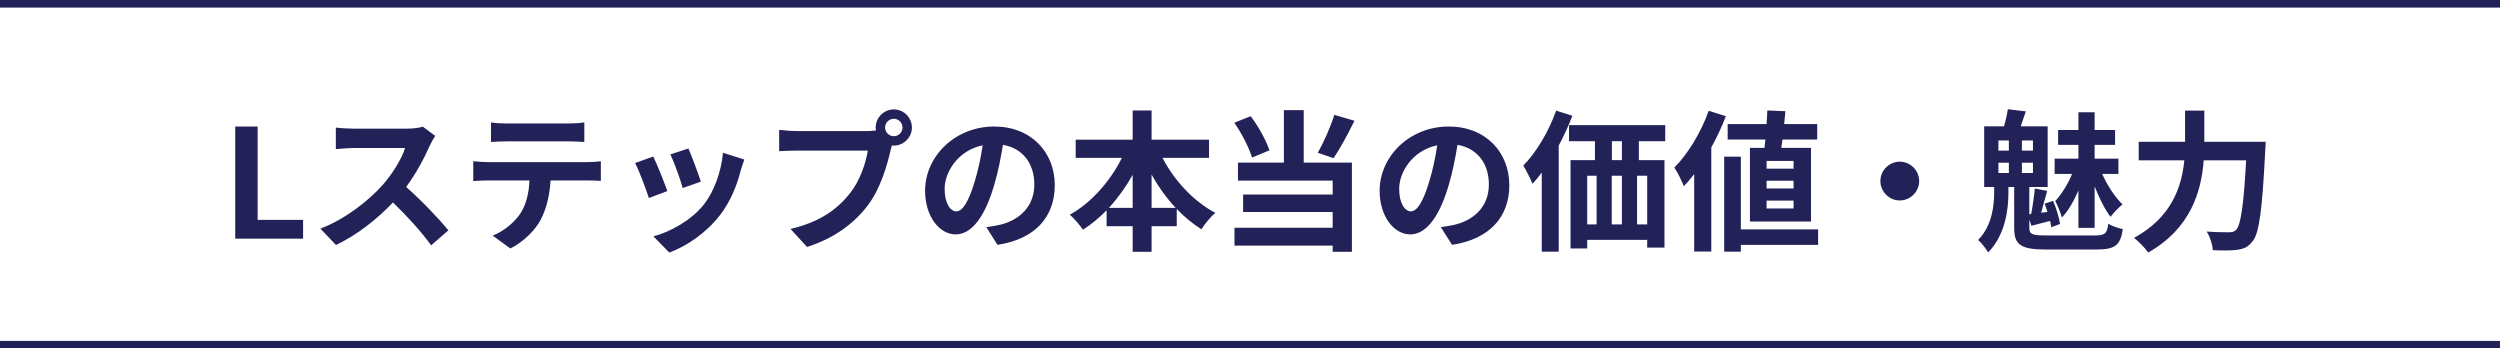
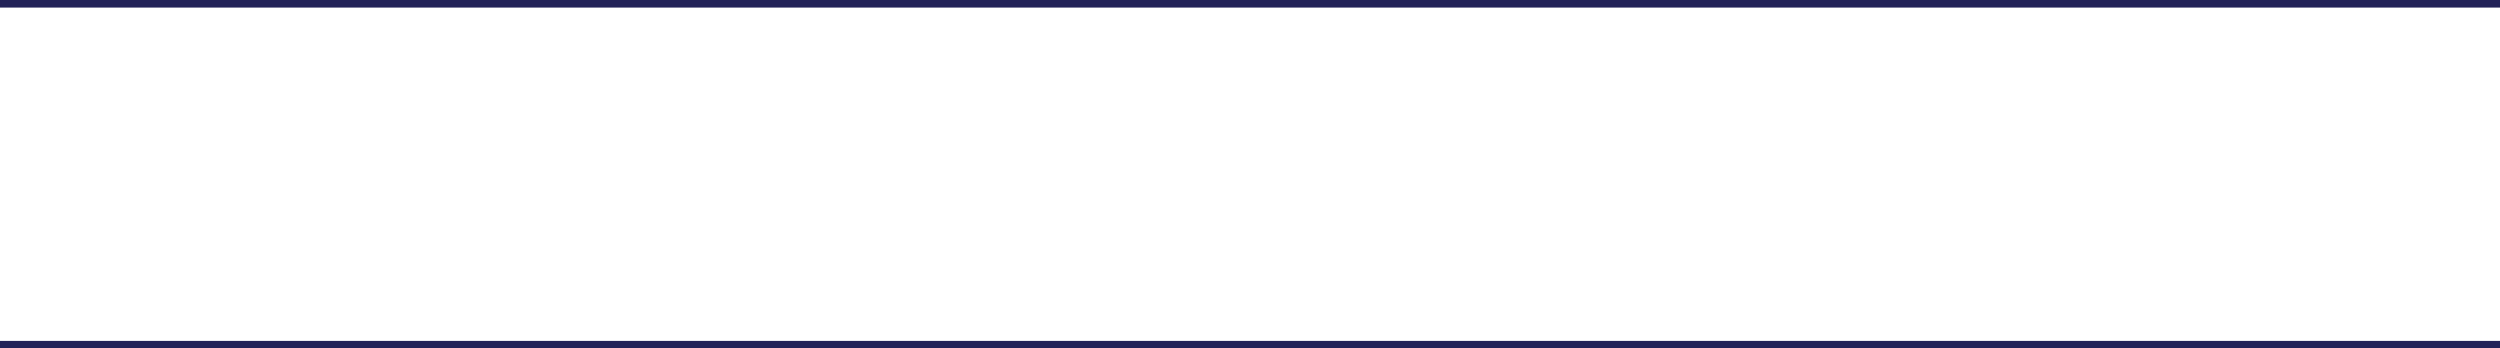
<svg xmlns="http://www.w3.org/2000/svg" width="330" height="46" viewBox="0 0 330 46" fill="none">
-   <path d="M31.049 31.5V16.7H34.008V29.02H40.008V31.5H31.049ZM55.812 16.72L57.452 17.94C57.291 18.16 56.931 18.78 56.752 19.18C56.072 20.74 54.952 22.88 53.611 24.68C55.592 26.4 58.011 28.96 59.191 30.4L56.911 32.38C55.611 30.58 53.752 28.54 51.871 26.72C49.752 28.96 47.092 31.04 44.352 32.34L42.291 30.18C45.511 28.96 48.611 26.54 50.492 24.44C51.812 22.94 53.032 20.96 53.471 19.54H46.691C45.852 19.54 44.752 19.66 44.331 19.68V16.84C44.871 16.92 46.092 16.98 46.691 16.98H53.731C54.611 16.98 55.411 16.86 55.812 16.72ZM74.972 18.66H66.951C66.251 18.66 65.412 18.7 64.811 18.74V16.16C65.451 16.26 66.272 16.3 66.931 16.3H74.972C75.651 16.3 76.451 16.26 77.132 16.16V18.74C76.431 18.7 75.671 18.66 74.972 18.66ZM64.391 21.4H77.492C77.912 21.4 78.772 21.36 79.311 21.28V23.88C78.811 23.84 78.052 23.82 77.492 23.82H72.671C72.552 25.88 72.112 27.56 71.391 28.96C70.692 30.34 69.151 31.9 67.371 32.8L65.031 31.1C66.451 30.56 67.852 29.4 68.651 28.24C69.472 27 69.811 25.5 69.891 23.82H64.391C63.812 23.82 63.032 23.86 62.471 23.9V21.28C63.072 21.34 63.772 21.4 64.391 21.4ZM90.871 19.6C91.251 20.46 92.231 23.06 92.511 23.98L90.112 24.82C89.871 23.84 88.992 21.42 88.492 20.38L90.871 19.6ZM95.431 20.16L98.251 21.06C98.011 21.7 97.891 22.12 97.772 22.52C97.251 24.54 96.412 26.62 95.052 28.38C93.192 30.78 90.692 32.46 88.352 33.34L86.251 31.2C88.451 30.62 91.231 29.1 92.891 27.02C94.251 25.32 95.212 22.66 95.431 20.16ZM86.231 20.66C86.731 21.68 87.692 24.1 88.091 25.22L85.651 26.14C85.311 25.06 84.311 22.4 83.832 21.52L86.231 20.66ZM117.991 17.98C118.611 17.98 119.131 17.46 119.131 16.84C119.131 16.2 118.611 15.68 117.991 15.68C117.351 15.68 116.831 16.2 116.831 16.84C116.831 17.46 117.351 17.98 117.991 17.98ZM105.231 17.3H114.491C114.771 17.3 115.191 17.28 115.631 17.22C115.611 17.1 115.591 16.98 115.591 16.84C115.591 15.52 116.671 14.44 117.991 14.44C119.291 14.44 120.371 15.52 120.371 16.84C120.371 18.14 119.291 19.22 117.991 19.22C117.911 19.22 117.811 19.22 117.731 19.2L117.571 19.8C117.111 21.76 116.251 24.86 114.571 27.08C112.771 29.48 110.111 31.46 106.531 32.6L104.351 30.22C108.331 29.28 110.571 27.56 112.191 25.52C113.511 23.86 114.271 21.6 114.551 19.88H105.231C104.311 19.88 103.371 19.92 102.851 19.96V17.14C103.431 17.22 104.571 17.3 105.231 17.3ZM126.231 27.9C127.051 27.9 127.851 26.66 128.651 23.98C129.111 22.52 129.471 20.82 129.711 19.18C126.431 19.86 124.691 22.74 124.691 24.92C124.691 26.92 125.491 27.9 126.231 27.9ZM131.671 32.32L130.191 29.98C130.951 29.88 131.511 29.78 132.031 29.66C134.571 29.06 136.531 27.24 136.531 24.36C136.531 21.62 135.051 19.58 132.391 19.12C132.111 20.8 131.771 22.64 131.211 24.5C130.031 28.5 128.311 30.94 126.151 30.94C123.971 30.94 122.111 28.52 122.111 25.18C122.111 20.62 126.091 16.7 131.231 16.7C136.131 16.7 139.231 20.12 139.231 24.44C139.231 28.6 136.671 31.56 131.671 32.32ZM152.011 27.44H155.191C153.991 26.16 152.911 24.66 152.011 23.04V27.44ZM146.371 27.44H149.511V23.08C148.611 24.68 147.551 26.16 146.371 27.44ZM159.591 20.84H153.451C155.011 23.84 157.571 26.6 160.431 28.1C159.831 28.58 159.011 29.58 158.591 30.26C157.431 29.54 156.331 28.64 155.331 27.58V29.86H152.011V33.24H149.511V29.86H146.071V27.76C145.111 28.74 144.051 29.62 142.951 30.32C142.531 29.72 141.771 28.8 141.211 28.34C144.031 26.8 146.551 23.92 148.091 20.84H141.991V18.44H149.511V14.58H152.011V18.44H159.591V20.84ZM176.131 15.16L178.791 15.94C177.911 17.72 176.891 19.62 176.031 20.88L173.951 20.16C174.731 18.78 175.651 16.72 176.131 15.16ZM167.571 19.84L165.271 20.8C164.891 19.54 163.911 17.6 162.931 16.2L165.091 15.34C166.151 16.72 167.131 18.56 167.571 19.84ZM172.091 14.54V21.46H178.451V33.24H175.911V32.42H162.951V30.06H175.911V27.98H164.091V25.68H175.911V23.84H163.411V21.46H169.471V14.54H172.091ZM186.231 27.9C187.051 27.9 187.851 26.66 188.651 23.98C189.111 22.52 189.471 20.82 189.711 19.18C186.431 19.86 184.691 22.74 184.691 24.92C184.691 26.92 185.491 27.9 186.231 27.9ZM191.671 32.32L190.191 29.98C190.951 29.88 191.511 29.78 192.031 29.66C194.571 29.06 196.531 27.24 196.531 24.36C196.531 21.62 195.051 19.58 192.391 19.12C192.111 20.8 191.771 22.64 191.211 24.5C190.031 28.5 188.311 30.94 186.151 30.94C183.971 30.94 182.111 28.52 182.111 25.18C182.111 20.62 186.091 16.7 191.231 16.7C196.131 16.7 199.231 20.12 199.231 24.44C199.231 28.6 196.671 31.56 191.671 32.32ZM205.411 14.6L207.551 15.28C207.051 16.6 206.431 17.94 205.751 19.22V33.22H203.511V22.78C203.111 23.32 202.711 23.82 202.291 24.26C202.071 23.7 201.451 22.44 201.071 21.86C202.791 20.12 204.431 17.36 205.411 14.6ZM214.091 21.14V18.64H212.771V21.14H214.091ZM217.431 29.62V23.2H216.091V29.62H217.431ZM209.511 23.2V29.62H210.751V23.2H209.511ZM214.091 23.2H212.751V29.62H214.091V23.2ZM219.811 18.64H216.331V21.14H219.711V32.68H217.431V31.66H209.511V32.8H207.311V21.14H210.531V18.64H207.111V16.52H219.811V18.64ZM236.751 22.26V21.24H233.191V22.26H236.751ZM236.751 24.88V23.86H233.191V24.88H236.751ZM236.751 27.52V26.48H233.191V27.52H236.751ZM230.991 19.52H232.911C232.951 19.18 232.991 18.8 233.031 18.42H228.051V16.38H233.191C233.231 15.76 233.271 15.14 233.291 14.58L235.671 14.68C235.631 15.22 235.571 15.8 235.511 16.38H239.871V18.42H235.291C235.231 18.8 235.191 19.18 235.131 19.52H239.051V29.24H230.991V19.52ZM225.551 14.62L227.811 15.34C227.291 16.72 226.631 18.12 225.891 19.46V33.2H223.631V22.98C223.191 23.56 222.731 24.1 222.271 24.58C222.051 24 221.411 22.68 221.011 22.12C222.811 20.32 224.531 17.48 225.551 14.62ZM239.991 30.28V32.32H229.791V33.22H227.591V20.68H229.791V30.28H239.991ZM248.211 23.9C248.211 22.5 249.371 21.34 250.771 21.34C252.171 21.34 253.331 22.5 253.331 23.9C253.331 25.3 252.171 26.46 250.771 26.46C249.371 26.46 248.211 25.3 248.211 23.9ZM274.351 30.08V25.14C273.751 26.52 273.011 27.86 272.171 28.7C271.991 28.08 271.611 27.12 271.291 26.54C272.091 25.7 272.991 24.26 273.511 22.96H271.211V20.94H274.351V19.12H271.671V17.16H274.351V14.82H276.491V17.16H279.191V19.12H276.491V20.94H279.631V22.96H277.491C278.171 24.5 279.211 26.06 280.171 26.98C279.691 27.36 278.971 28.1 278.591 28.62C277.851 27.66 277.091 26.14 276.491 24.6V30.08H274.351ZM263.791 21.48V22.84H265.171V21.48H263.791ZM263.791 18.54V19.88H265.171V18.54H263.791ZM268.351 19.88V18.54H266.891V19.88H268.351ZM268.351 22.84V21.48H266.891V22.84H268.351ZM270.191 31.08H276.491C277.871 31.08 278.131 30.84 278.291 29.54C278.791 29.84 279.651 30.14 280.211 30.24C279.891 32.4 279.211 32.94 276.631 32.94H270.191C266.771 32.94 265.871 32.36 265.871 30.08V24.68H265.111V25.4C265.111 27.42 264.791 30.94 262.431 33.32C262.151 32.82 261.551 32.04 261.111 31.68C263.011 29.74 263.231 27.02 263.231 25.32V24.68H261.911V16.68H264.531C264.731 15.96 264.951 15.08 265.031 14.42L267.411 14.7C267.171 15.42 266.931 16.1 266.731 16.68H270.291V24.68H267.871V28.28L268.111 28.26C268.311 27.24 268.511 25.86 268.591 24.88L270.231 25.2C269.951 26.14 269.671 27.22 269.431 28.08L270.271 27.98C270.151 27.6 270.011 27.22 269.891 26.88L271.011 26.52C271.431 27.5 271.811 28.76 271.931 29.56L270.771 30C270.731 29.76 270.671 29.48 270.611 29.16C269.731 29.4 268.951 29.6 268.151 29.8L267.871 29V30.04C267.871 30.92 268.191 31.08 270.191 31.08ZM290.971 18.72H299.071C299.071 18.72 299.051 19.54 299.011 19.86C298.611 27.82 298.211 30.82 297.331 31.86C296.731 32.64 296.151 32.86 295.291 32.98C294.551 33.08 293.311 33.08 292.091 33.02C292.051 32.3 291.731 31.24 291.271 30.56C292.531 30.66 293.711 30.66 294.231 30.66C294.651 30.66 294.891 30.6 295.171 30.34C295.771 29.72 296.171 27.1 296.491 21.16H290.891C290.571 25.3 289.171 30.16 283.551 33.34C283.171 32.74 282.271 31.84 281.691 31.4C286.651 28.7 287.991 24.66 288.331 21.16H282.311V18.72H288.431V14.6H290.971V18.72Z" fill="#222258" />
  <path d="M0 45.5H330" stroke="#222258" />
  <path d="M0 0.5H330" stroke="#222258" />
</svg>